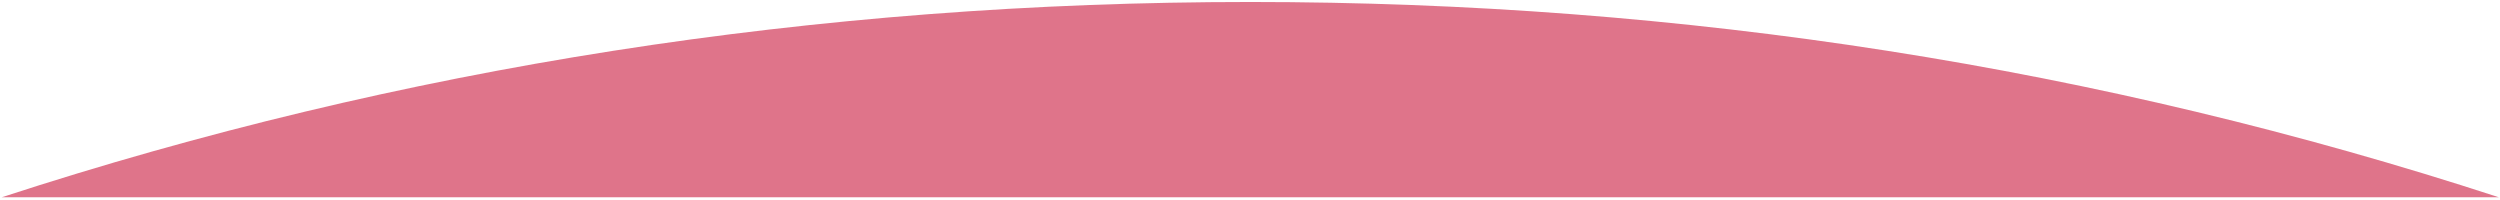
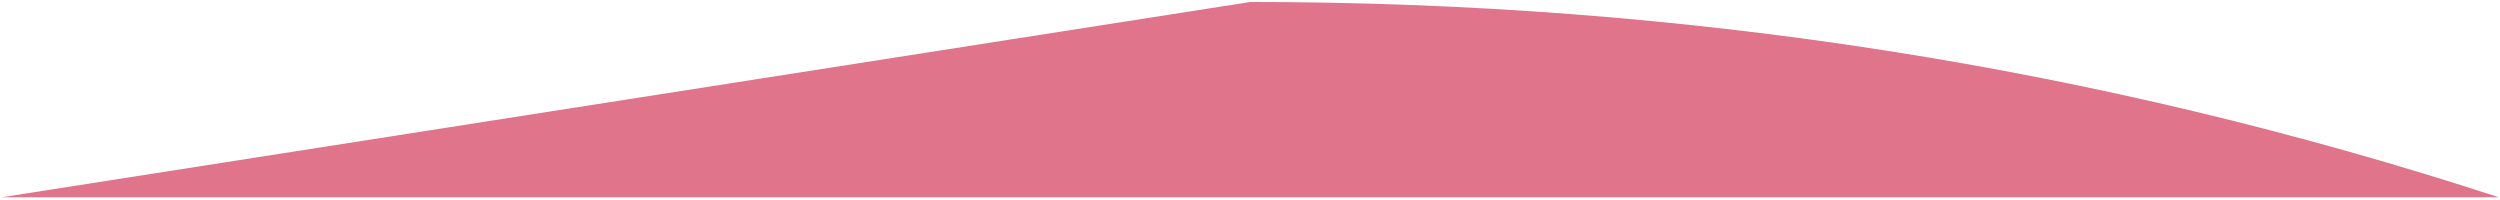
<svg xmlns="http://www.w3.org/2000/svg" width="664px" height="53px" viewBox="0 0 664 53" version="1.1">
  <title>Path</title>
  <desc>Created with Sketch.</desc>
  <defs />
  <g id="Page-1" stroke="none" stroke-width="1" fill="none" fill-rule="evenodd" fill-opacity="0.55">
-     <path d="M0.484,52.387 L663.662,52.387 C557.673,17.814 447.143,0.527 332.073,0.527 C217.004,0.527 106.474,17.814 0.484,52.387 Z" id="Path" fill="#C4022B" />
+     <path d="M0.484,52.387 L663.662,52.387 C557.673,17.814 447.143,0.527 332.073,0.527 Z" id="Path" fill="#C4022B" />
  </g>
</svg>